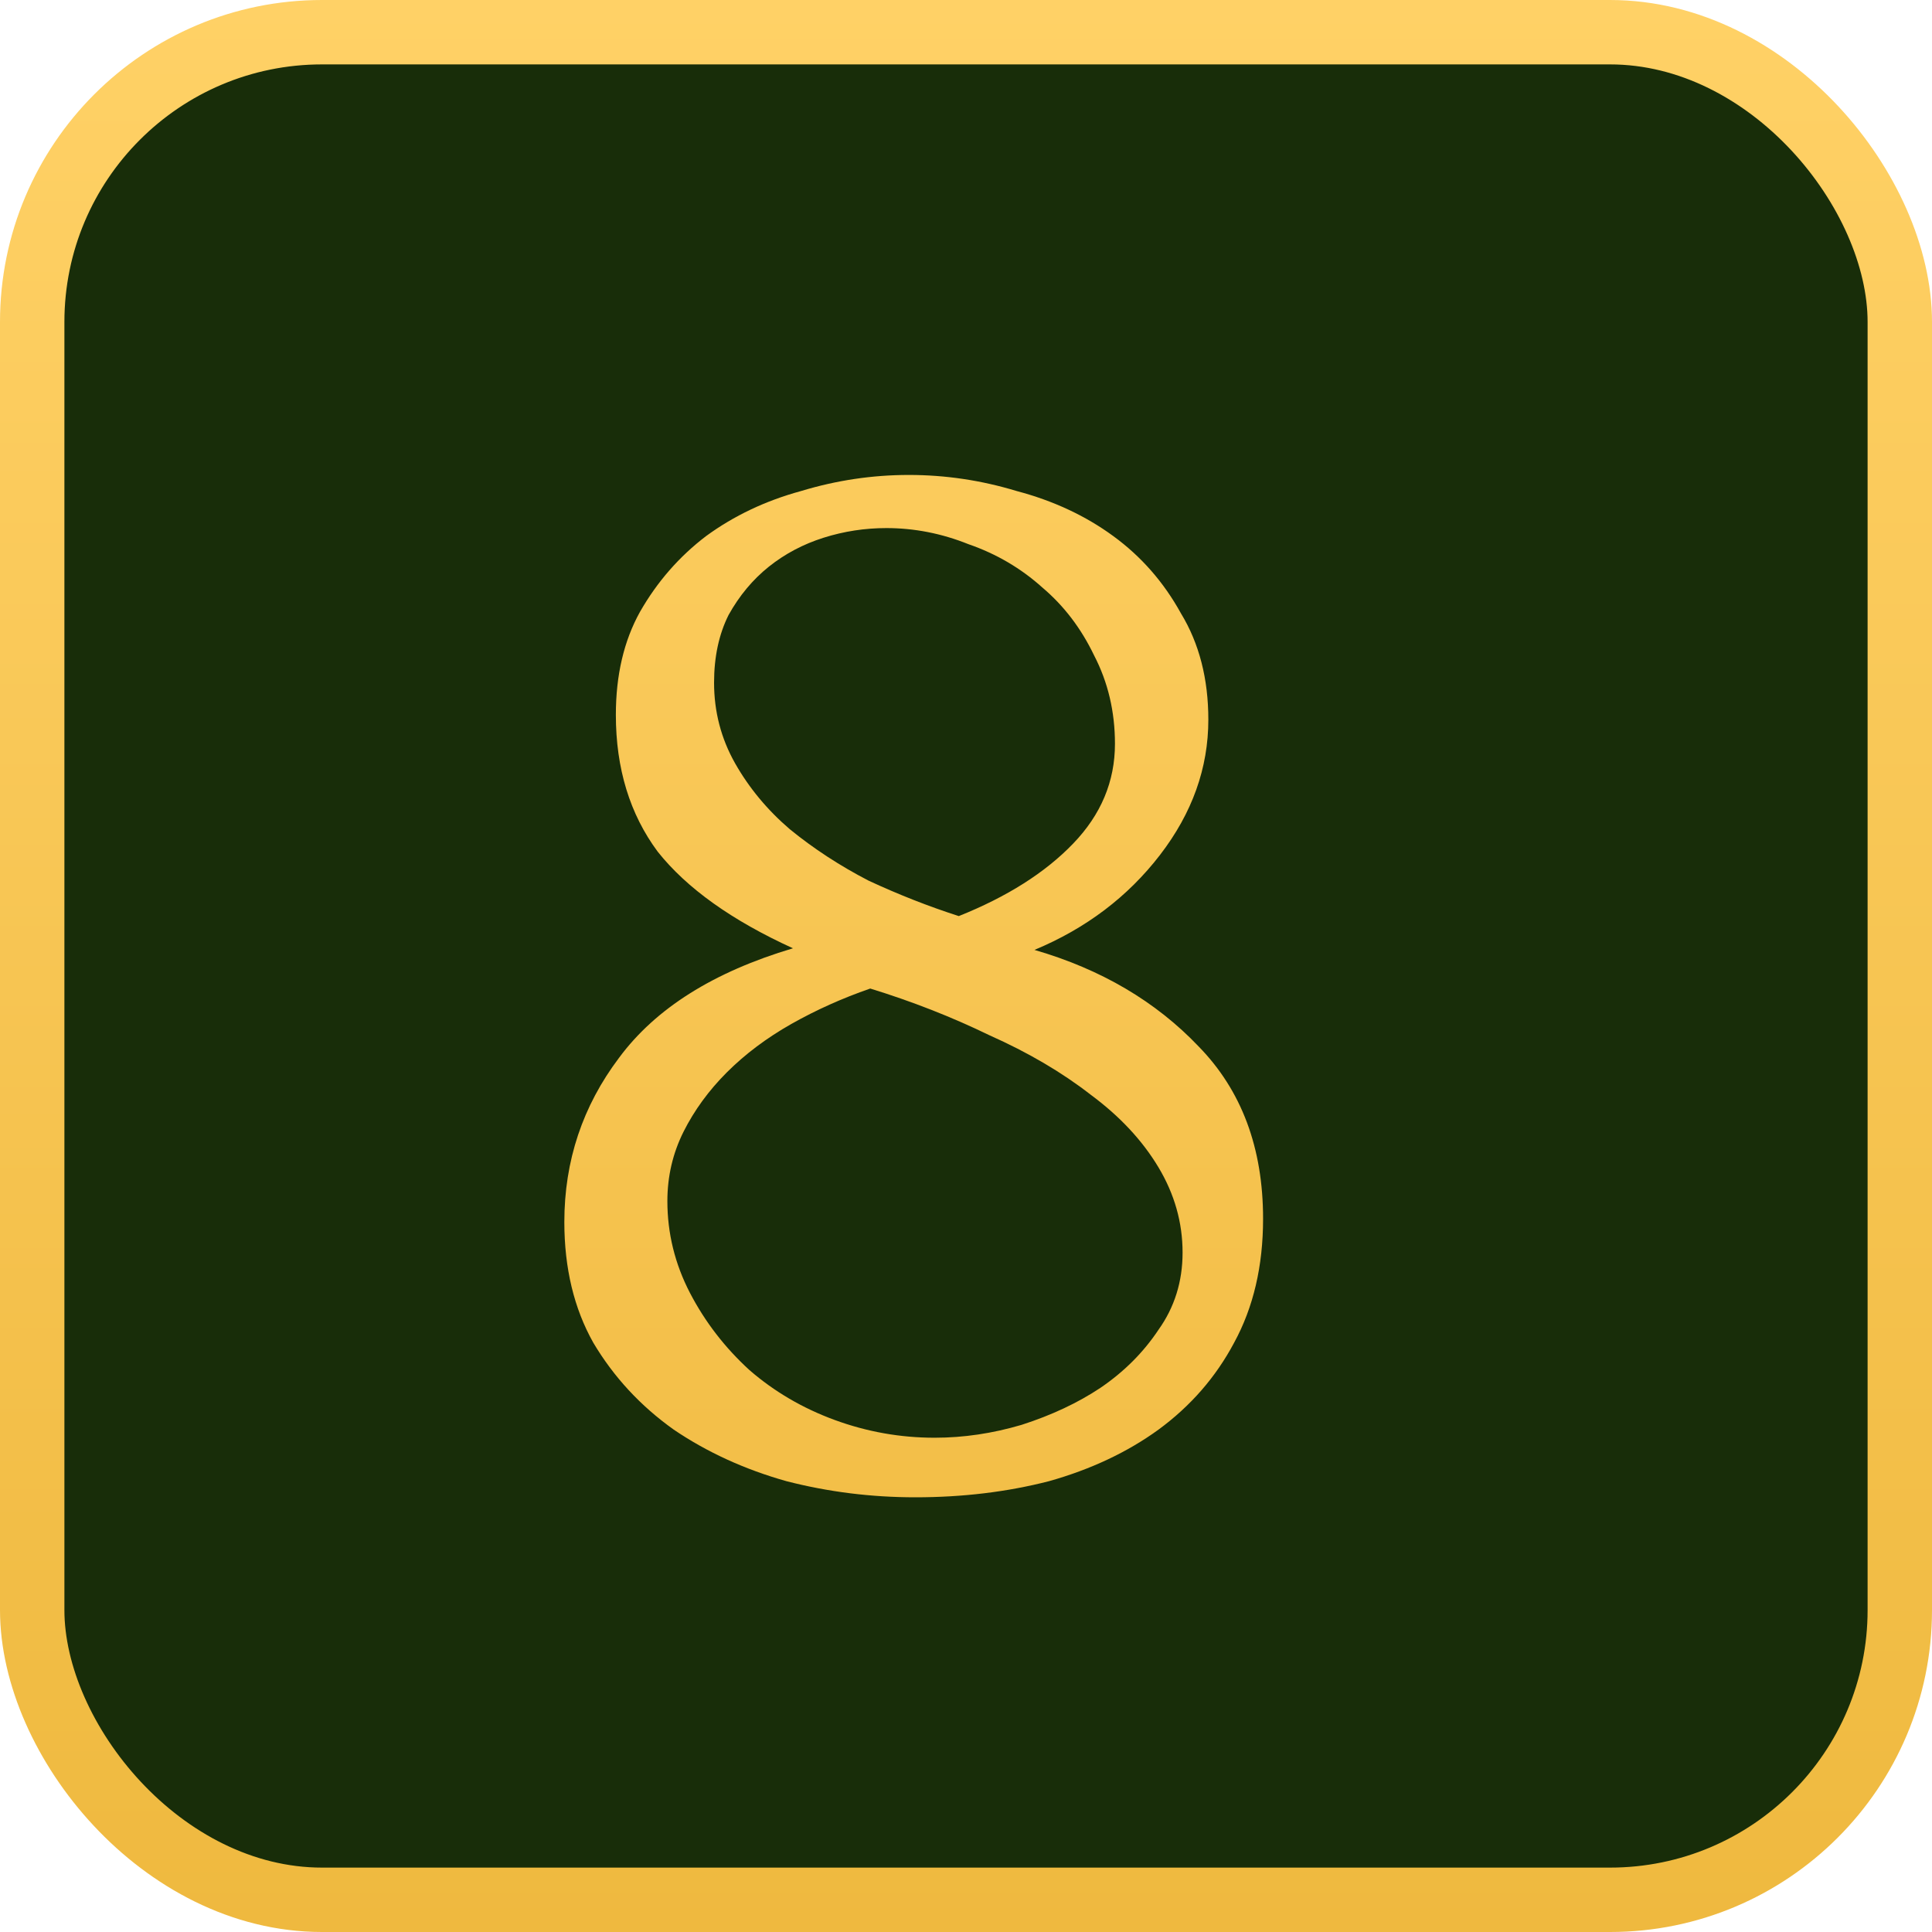
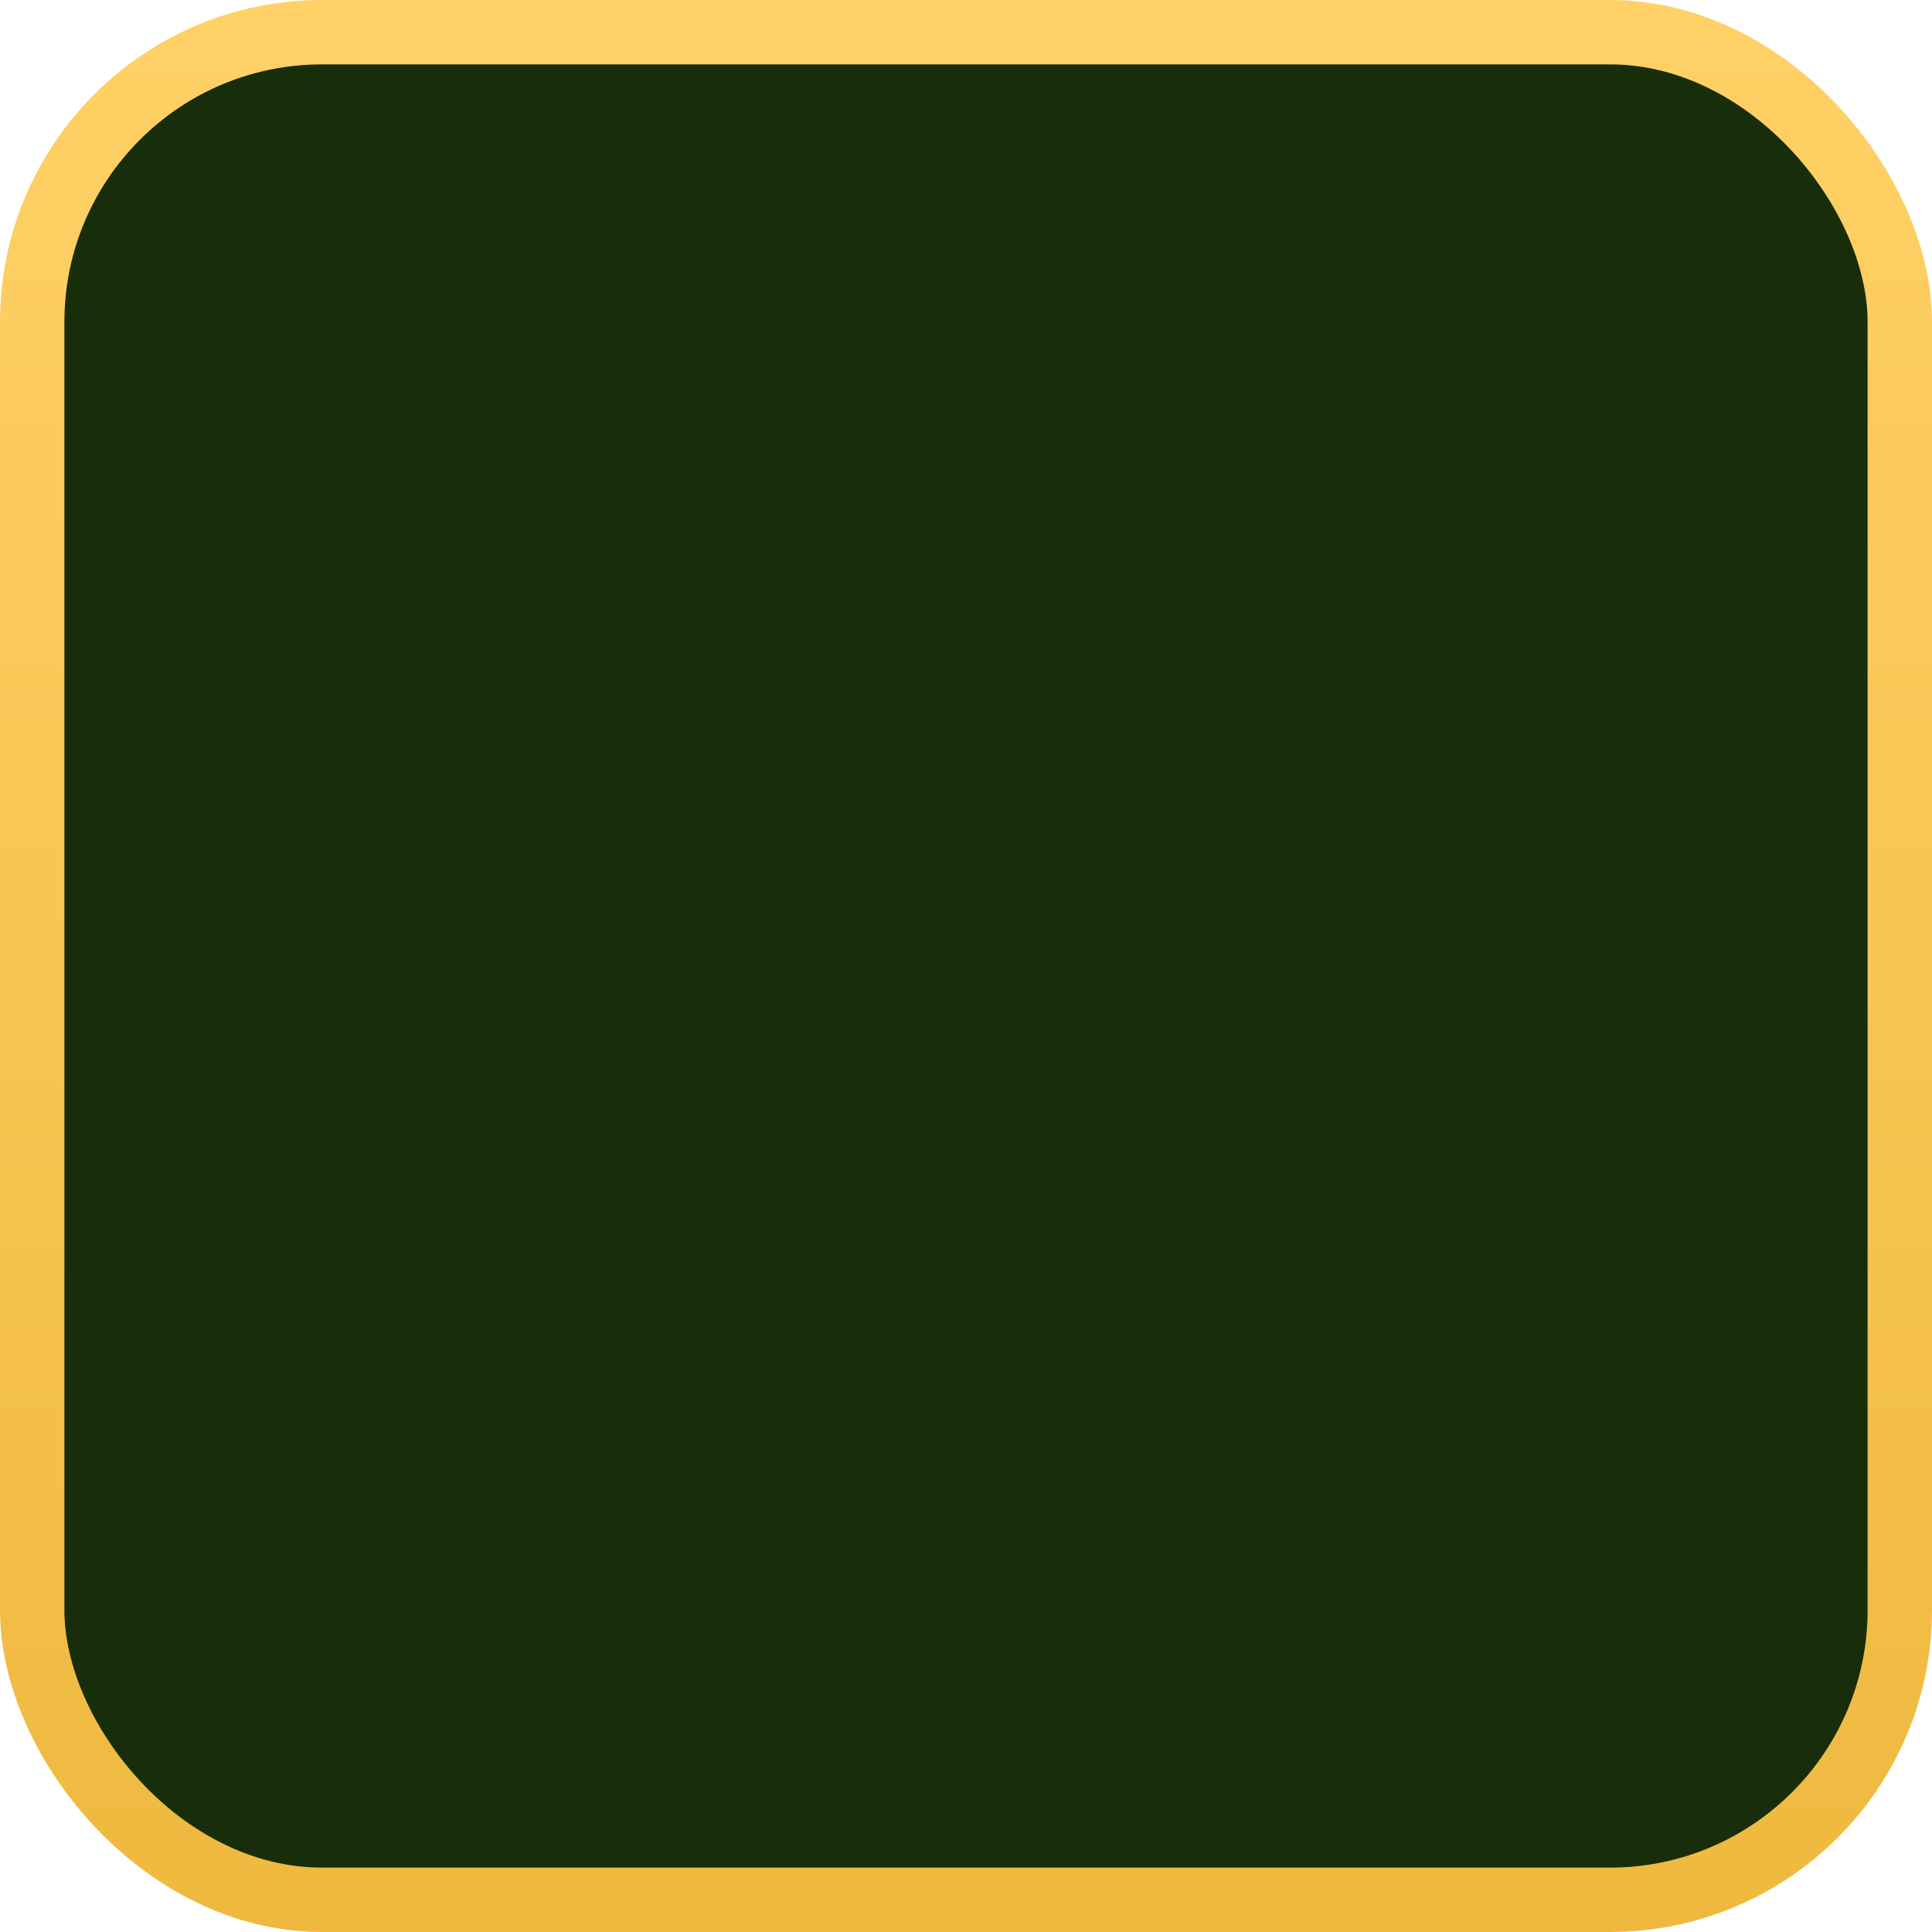
<svg xmlns="http://www.w3.org/2000/svg" width="30" height="30" viewBox="0 0 30 30" fill="none">
  <rect x="0.5" y="0.5" width="29" height="29" rx="4.5" fill="#182D09" stroke="url(#paint0_linear_265_23)" />
-   <path d="M19.613 18.925C19.613 19.658 19.463 20.3 19.163 20.85C18.88 21.383 18.488 21.833 17.988 22.2C17.505 22.55 16.938 22.817 16.288 23C15.638 23.167 14.947 23.25 14.213 23.25C13.53 23.25 12.863 23.167 12.213 23C11.563 22.817 10.98 22.55 10.463 22.2C9.947 21.833 9.53 21.383 9.213 20.85C8.913 20.317 8.763 19.692 8.763 18.975C8.763 18.025 9.047 17.175 9.613 16.425C10.18 15.658 11.08 15.092 12.313 14.725C11.363 14.292 10.663 13.792 10.213 13.225C9.78 12.642 9.563 11.933 9.563 11.1C9.563 10.483 9.688 9.95 9.938 9.5C10.205 9.033 10.547 8.642 10.963 8.325C11.397 8.008 11.888 7.775 12.438 7.625C12.988 7.458 13.547 7.375 14.113 7.375C14.68 7.375 15.238 7.458 15.788 7.625C16.355 7.775 16.855 8.008 17.288 8.325C17.722 8.642 18.072 9.042 18.338 9.525C18.622 9.992 18.763 10.542 18.763 11.175C18.763 11.925 18.513 12.625 18.013 13.275C17.513 13.925 16.863 14.417 16.063 14.75C17.097 15.05 17.947 15.55 18.613 16.25C19.28 16.933 19.613 17.825 19.613 18.925ZM17.313 11.55C17.313 11.05 17.205 10.592 16.988 10.175C16.788 9.758 16.522 9.408 16.188 9.125C15.855 8.825 15.472 8.6 15.038 8.45C14.622 8.283 14.197 8.2 13.763 8.2C13.43 8.2 13.105 8.25 12.788 8.35C12.472 8.45 12.188 8.6 11.938 8.8C11.688 9 11.48 9.25 11.313 9.55C11.163 9.85 11.088 10.2 11.088 10.6C11.088 11.05 11.197 11.467 11.413 11.85C11.63 12.233 11.913 12.575 12.263 12.875C12.63 13.175 13.038 13.442 13.488 13.675C13.955 13.892 14.422 14.075 14.888 14.225C15.638 13.925 16.23 13.55 16.663 13.1C17.097 12.65 17.313 12.133 17.313 11.55ZM18.363 19.45C18.363 18.983 18.238 18.542 17.988 18.125C17.738 17.708 17.388 17.333 16.938 17C16.488 16.65 15.963 16.342 15.363 16.075C14.78 15.792 14.163 15.55 13.513 15.35C13.08 15.5 12.672 15.683 12.288 15.9C11.905 16.117 11.572 16.367 11.288 16.65C11.005 16.933 10.78 17.242 10.613 17.575C10.447 17.908 10.363 18.267 10.363 18.65C10.363 19.15 10.48 19.625 10.713 20.075C10.947 20.525 11.255 20.925 11.638 21.275C12.022 21.608 12.463 21.867 12.963 22.05C13.463 22.233 13.98 22.325 14.513 22.325C14.963 22.325 15.413 22.258 15.863 22.125C16.33 21.975 16.738 21.783 17.088 21.55C17.455 21.3 17.755 21 17.988 20.65C18.238 20.3 18.363 19.9 18.363 19.45Z" fill="url(#paint1_linear_265_23)" />
  <defs>
    <linearGradient id="paint0_linear_265_23" x1="15" y1="0" x2="15" y2="30" gradientUnits="userSpaceOnUse">
      <stop stop-color="#FFD166" />
      <stop offset="1" stop-color="#EFB93F" />
    </linearGradient>
    <linearGradient id="paint1_linear_265_23" x1="14.5" y1="0" x2="14.5" y2="30" gradientUnits="userSpaceOnUse">
      <stop stop-color="#FFD166" />
      <stop offset="1" stop-color="#EFB93F" />
    </linearGradient>
  </defs>
</svg>